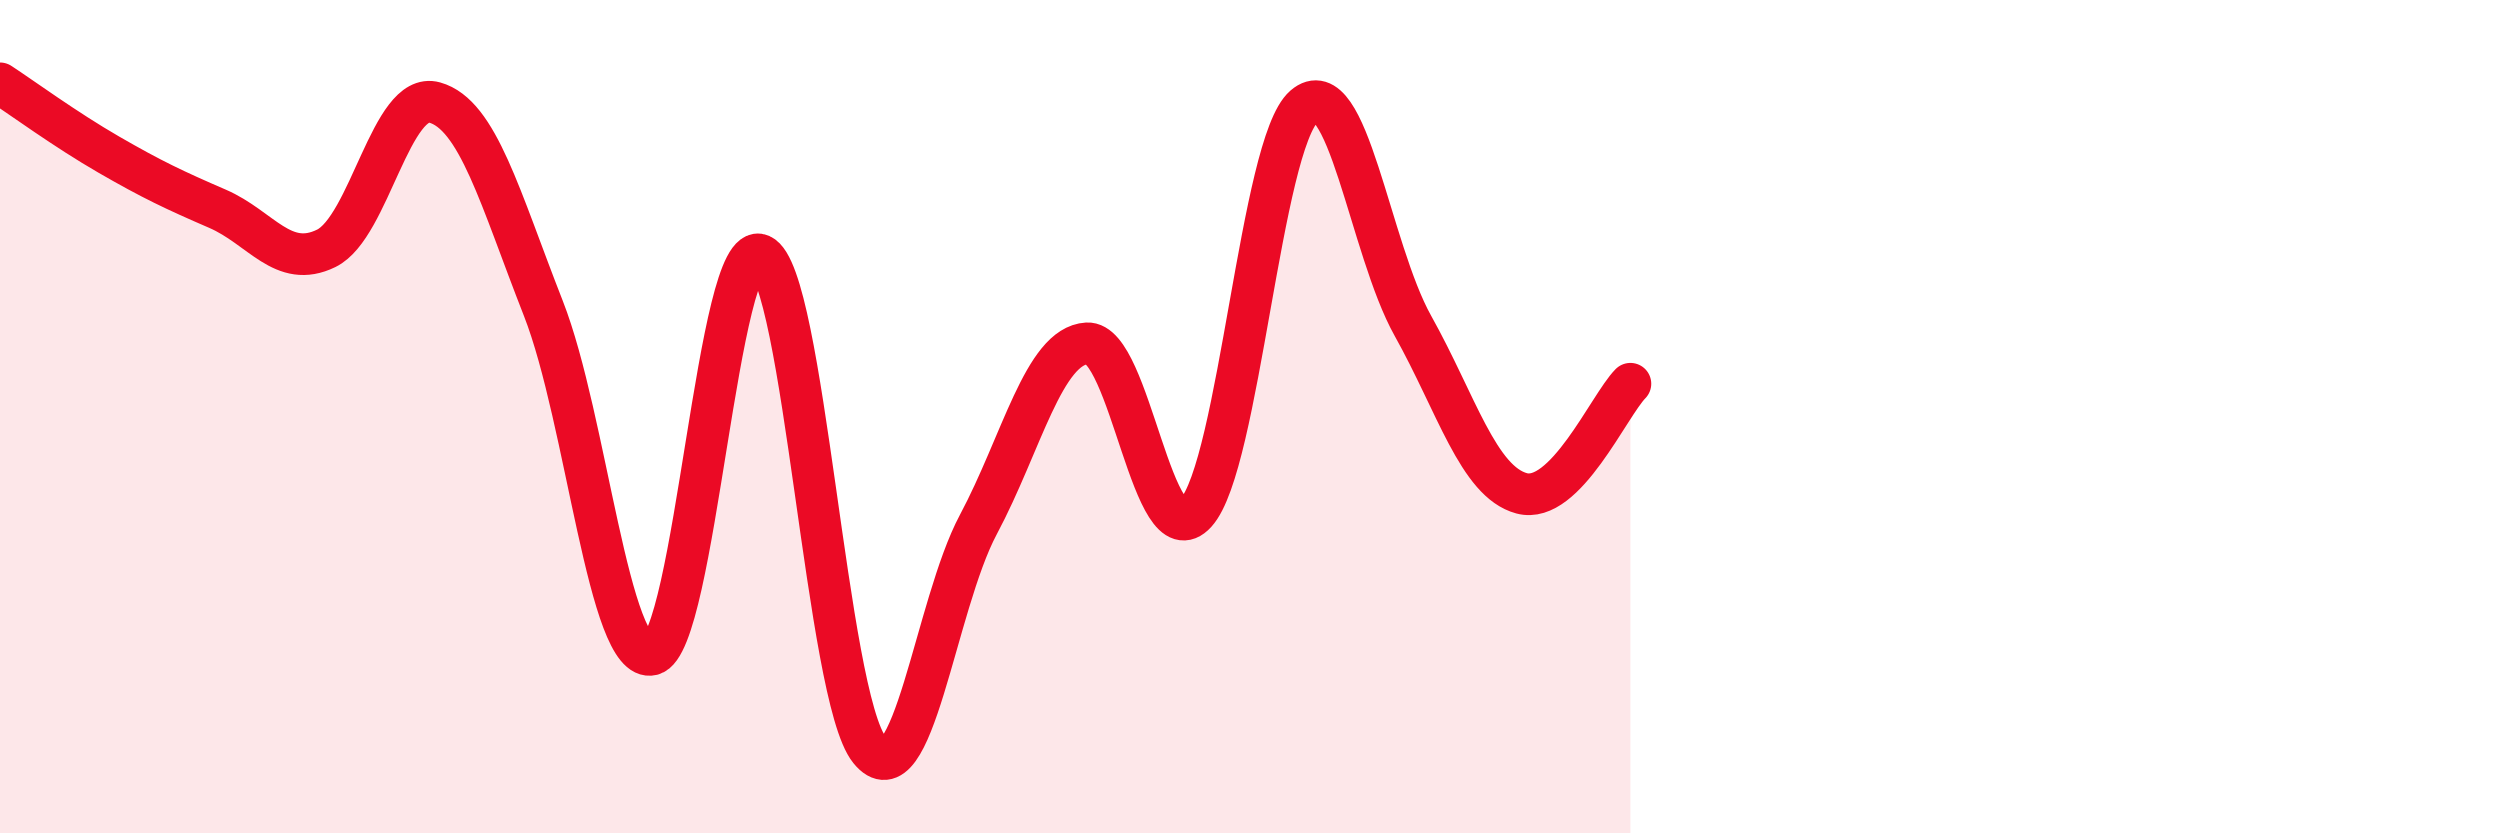
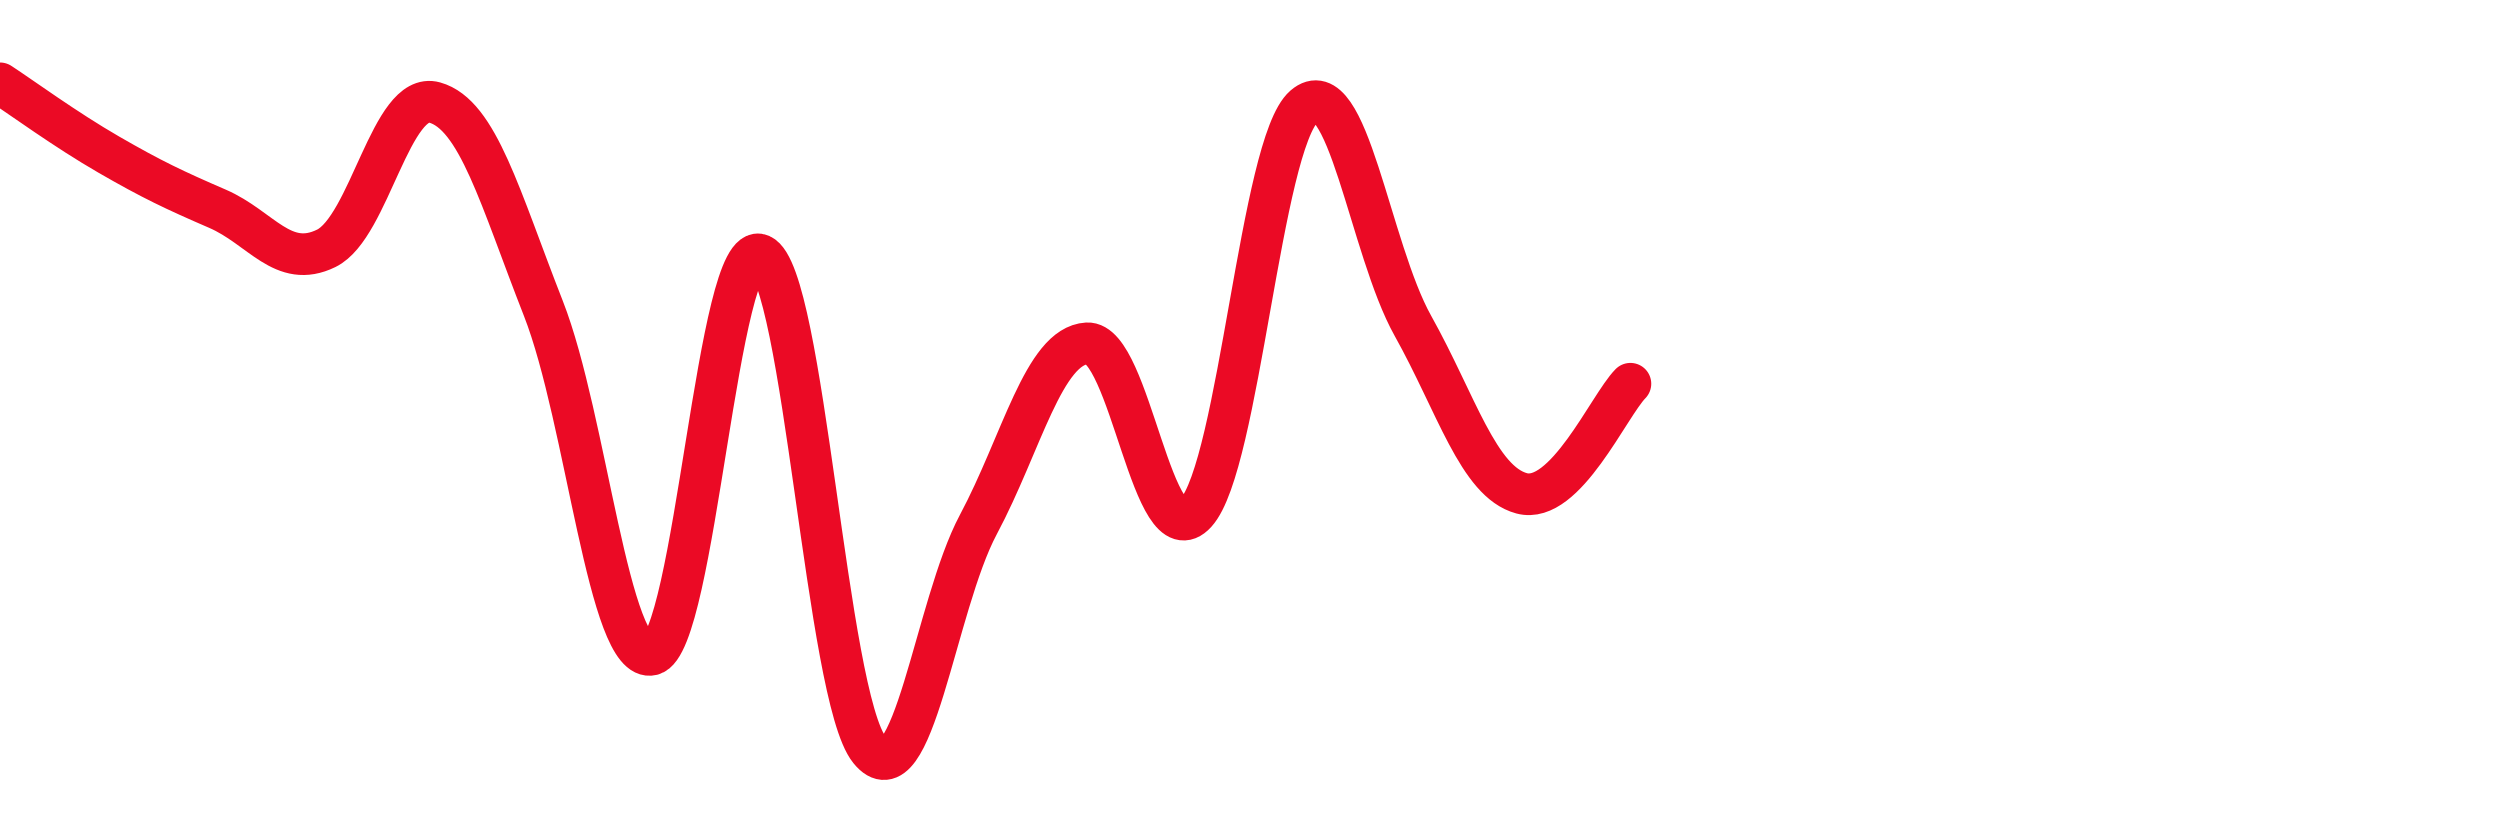
<svg xmlns="http://www.w3.org/2000/svg" width="60" height="20" viewBox="0 0 60 20">
-   <path d="M 0,2 C 0.52,2.34 1.57,3.11 2.61,3.71 C 3.65,4.31 4.18,4.56 5.22,5.01 C 6.26,5.46 6.79,6.47 7.83,5.96 C 8.87,5.45 9.39,2.17 10.43,2.46 C 11.47,2.75 12,4.75 13.04,7.4 C 14.08,10.05 14.61,15.97 15.65,15.71 C 16.69,15.45 17.22,5.66 18.26,6.12 C 19.3,6.58 19.83,16.71 20.87,18 C 21.91,19.29 22.44,14.54 23.48,12.59 C 24.52,10.64 25.05,8.3 26.09,8.24 C 27.13,8.18 27.66,13.45 28.7,12.31 C 29.74,11.17 30.26,3.45 31.3,2.55 C 32.34,1.65 32.87,5.96 33.91,7.82 C 34.95,9.68 35.48,11.56 36.52,11.84 C 37.56,12.12 38.61,9.74 39.13,9.21L39.13 20L0 20Z" fill="#EB0A25" opacity="0.1" stroke-linecap="round" stroke-linejoin="round" />
  <path d="M 0,2 C 0.52,2.34 1.57,3.11 2.61,3.71 C 3.65,4.31 4.18,4.56 5.22,5.01 C 6.26,5.46 6.79,6.47 7.83,5.96 C 8.87,5.45 9.39,2.17 10.43,2.46 C 11.47,2.75 12,4.75 13.04,7.4 C 14.08,10.05 14.61,15.97 15.65,15.71 C 16.69,15.45 17.22,5.66 18.26,6.12 C 19.3,6.58 19.83,16.71 20.87,18 C 21.91,19.29 22.44,14.54 23.48,12.59 C 24.52,10.64 25.05,8.3 26.09,8.24 C 27.13,8.18 27.66,13.45 28.7,12.31 C 29.74,11.17 30.26,3.45 31.3,2.55 C 32.34,1.65 32.87,5.96 33.91,7.82 C 34.95,9.68 35.48,11.56 36.52,11.84 C 37.56,12.12 38.61,9.74 39.13,9.21" stroke="#EB0A25" stroke-width="1" fill="none" stroke-linecap="round" stroke-linejoin="round" />
</svg>